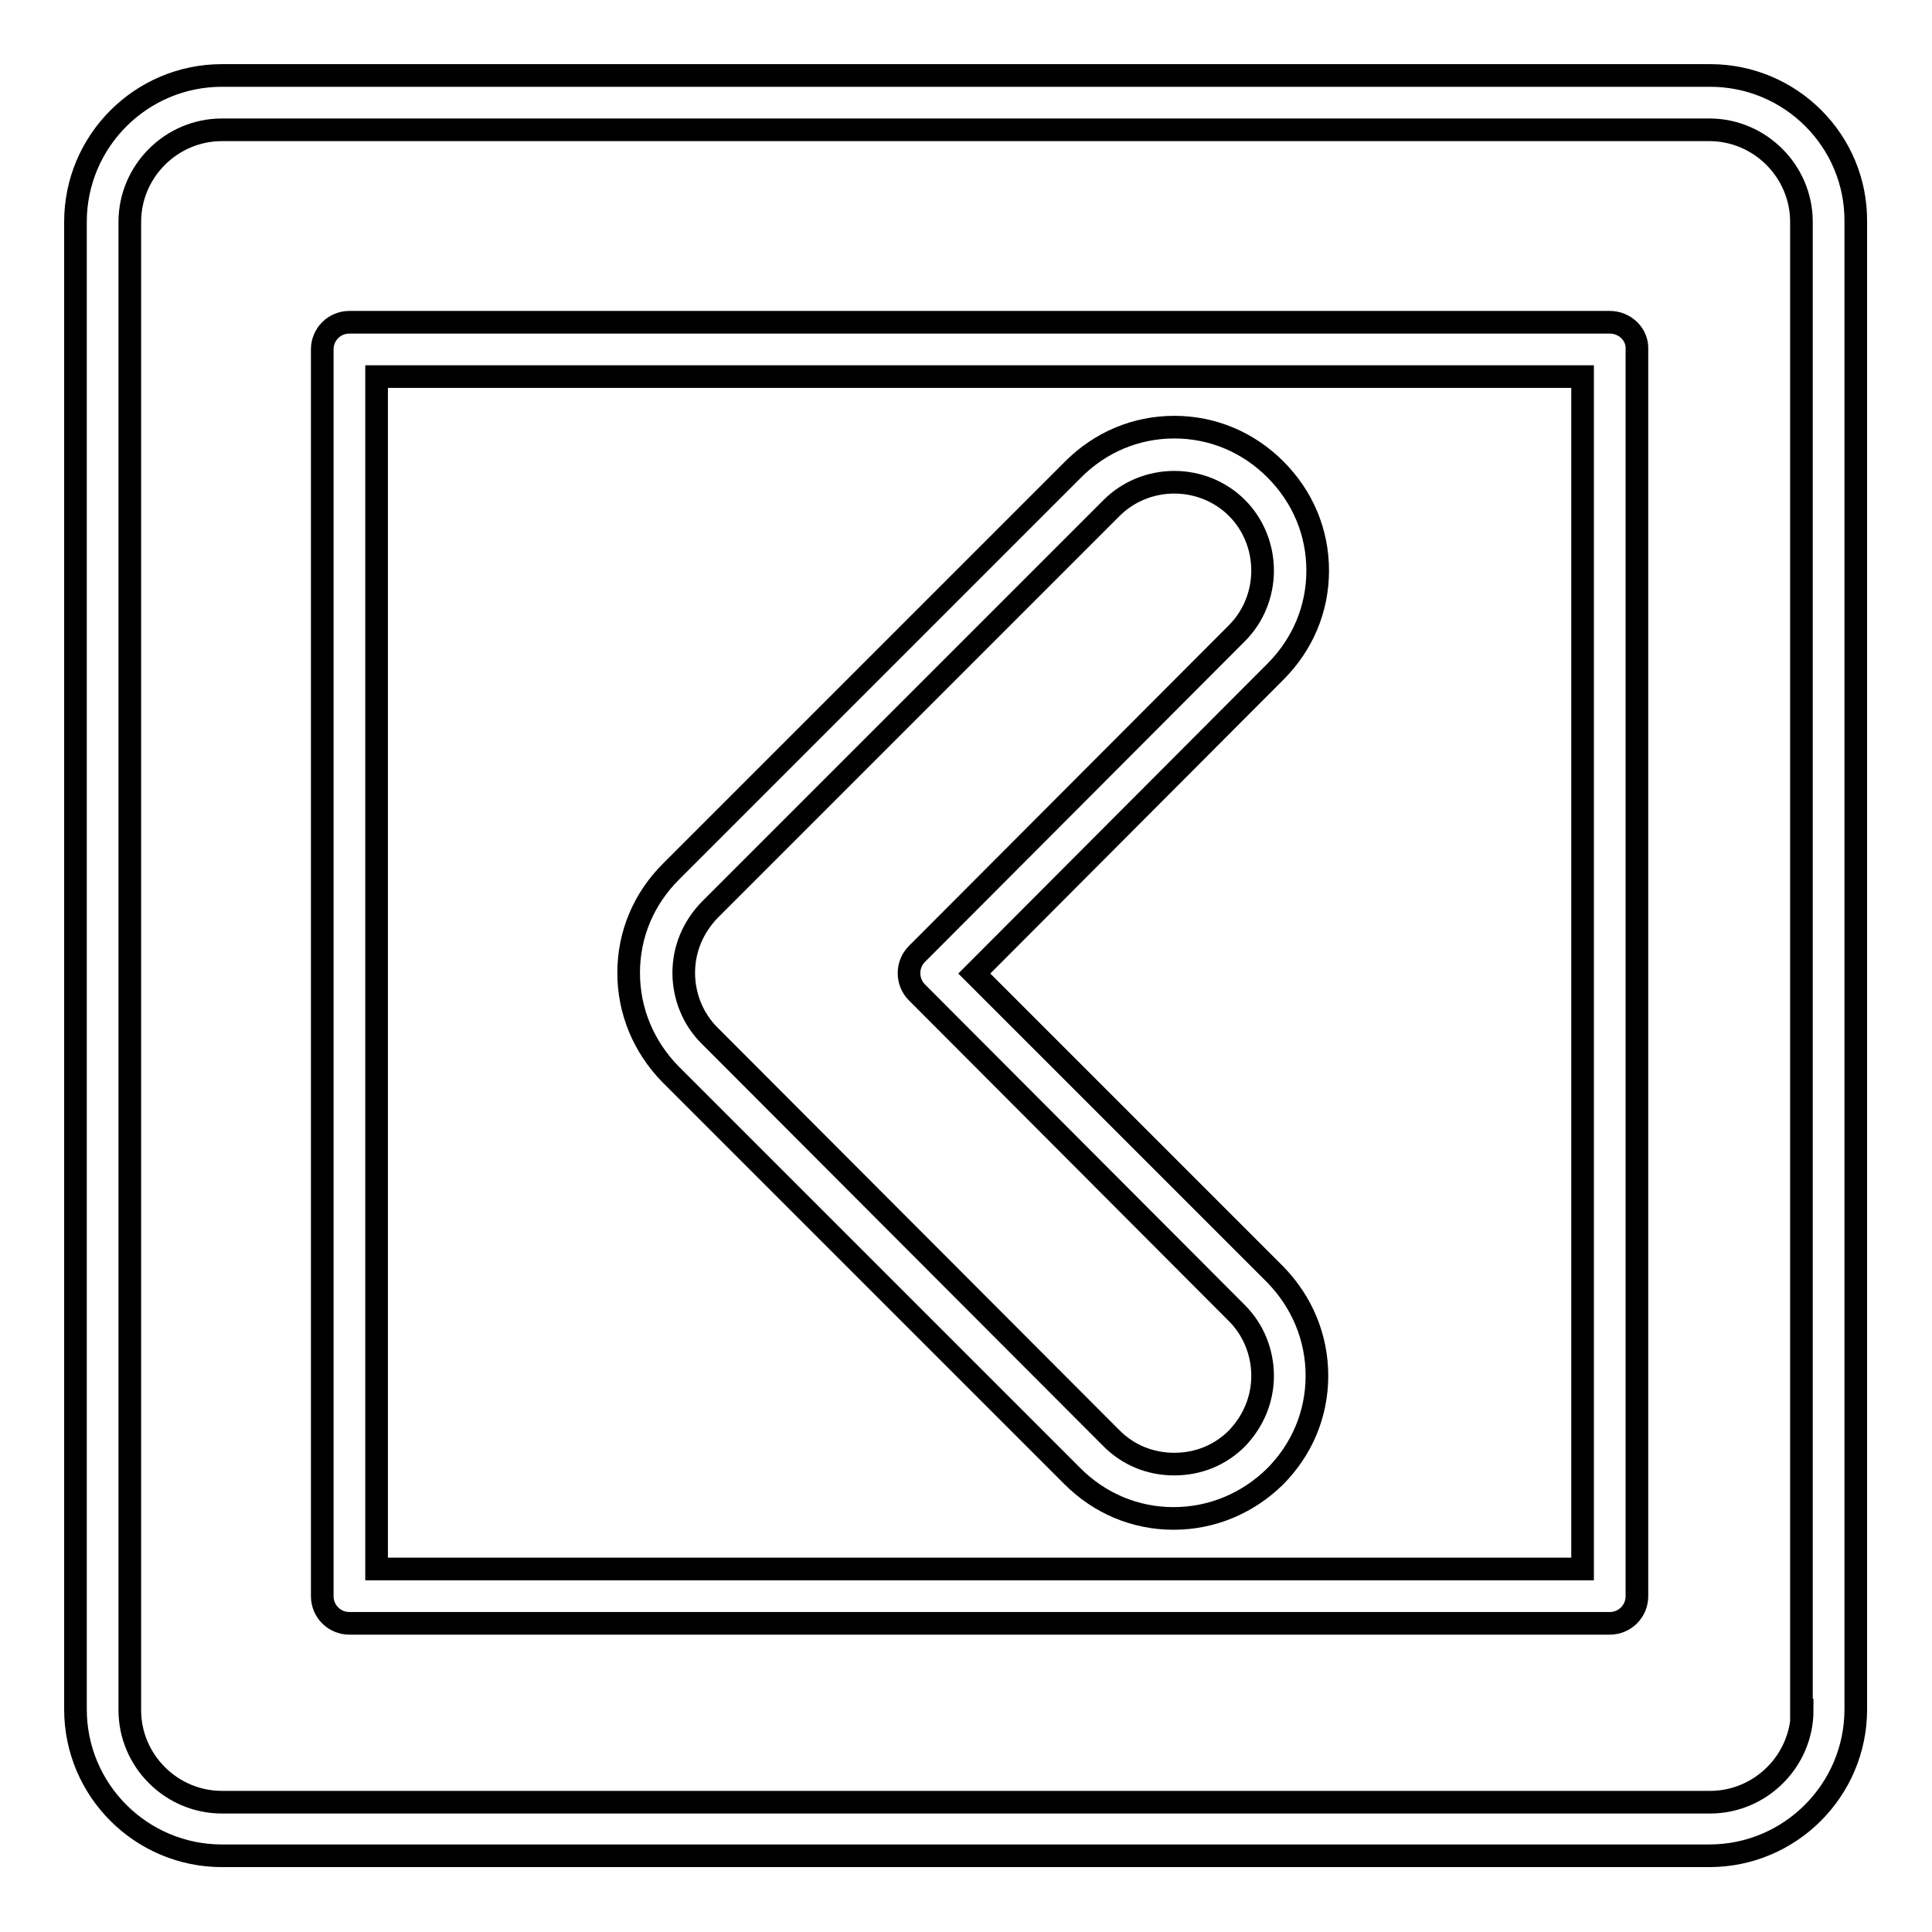
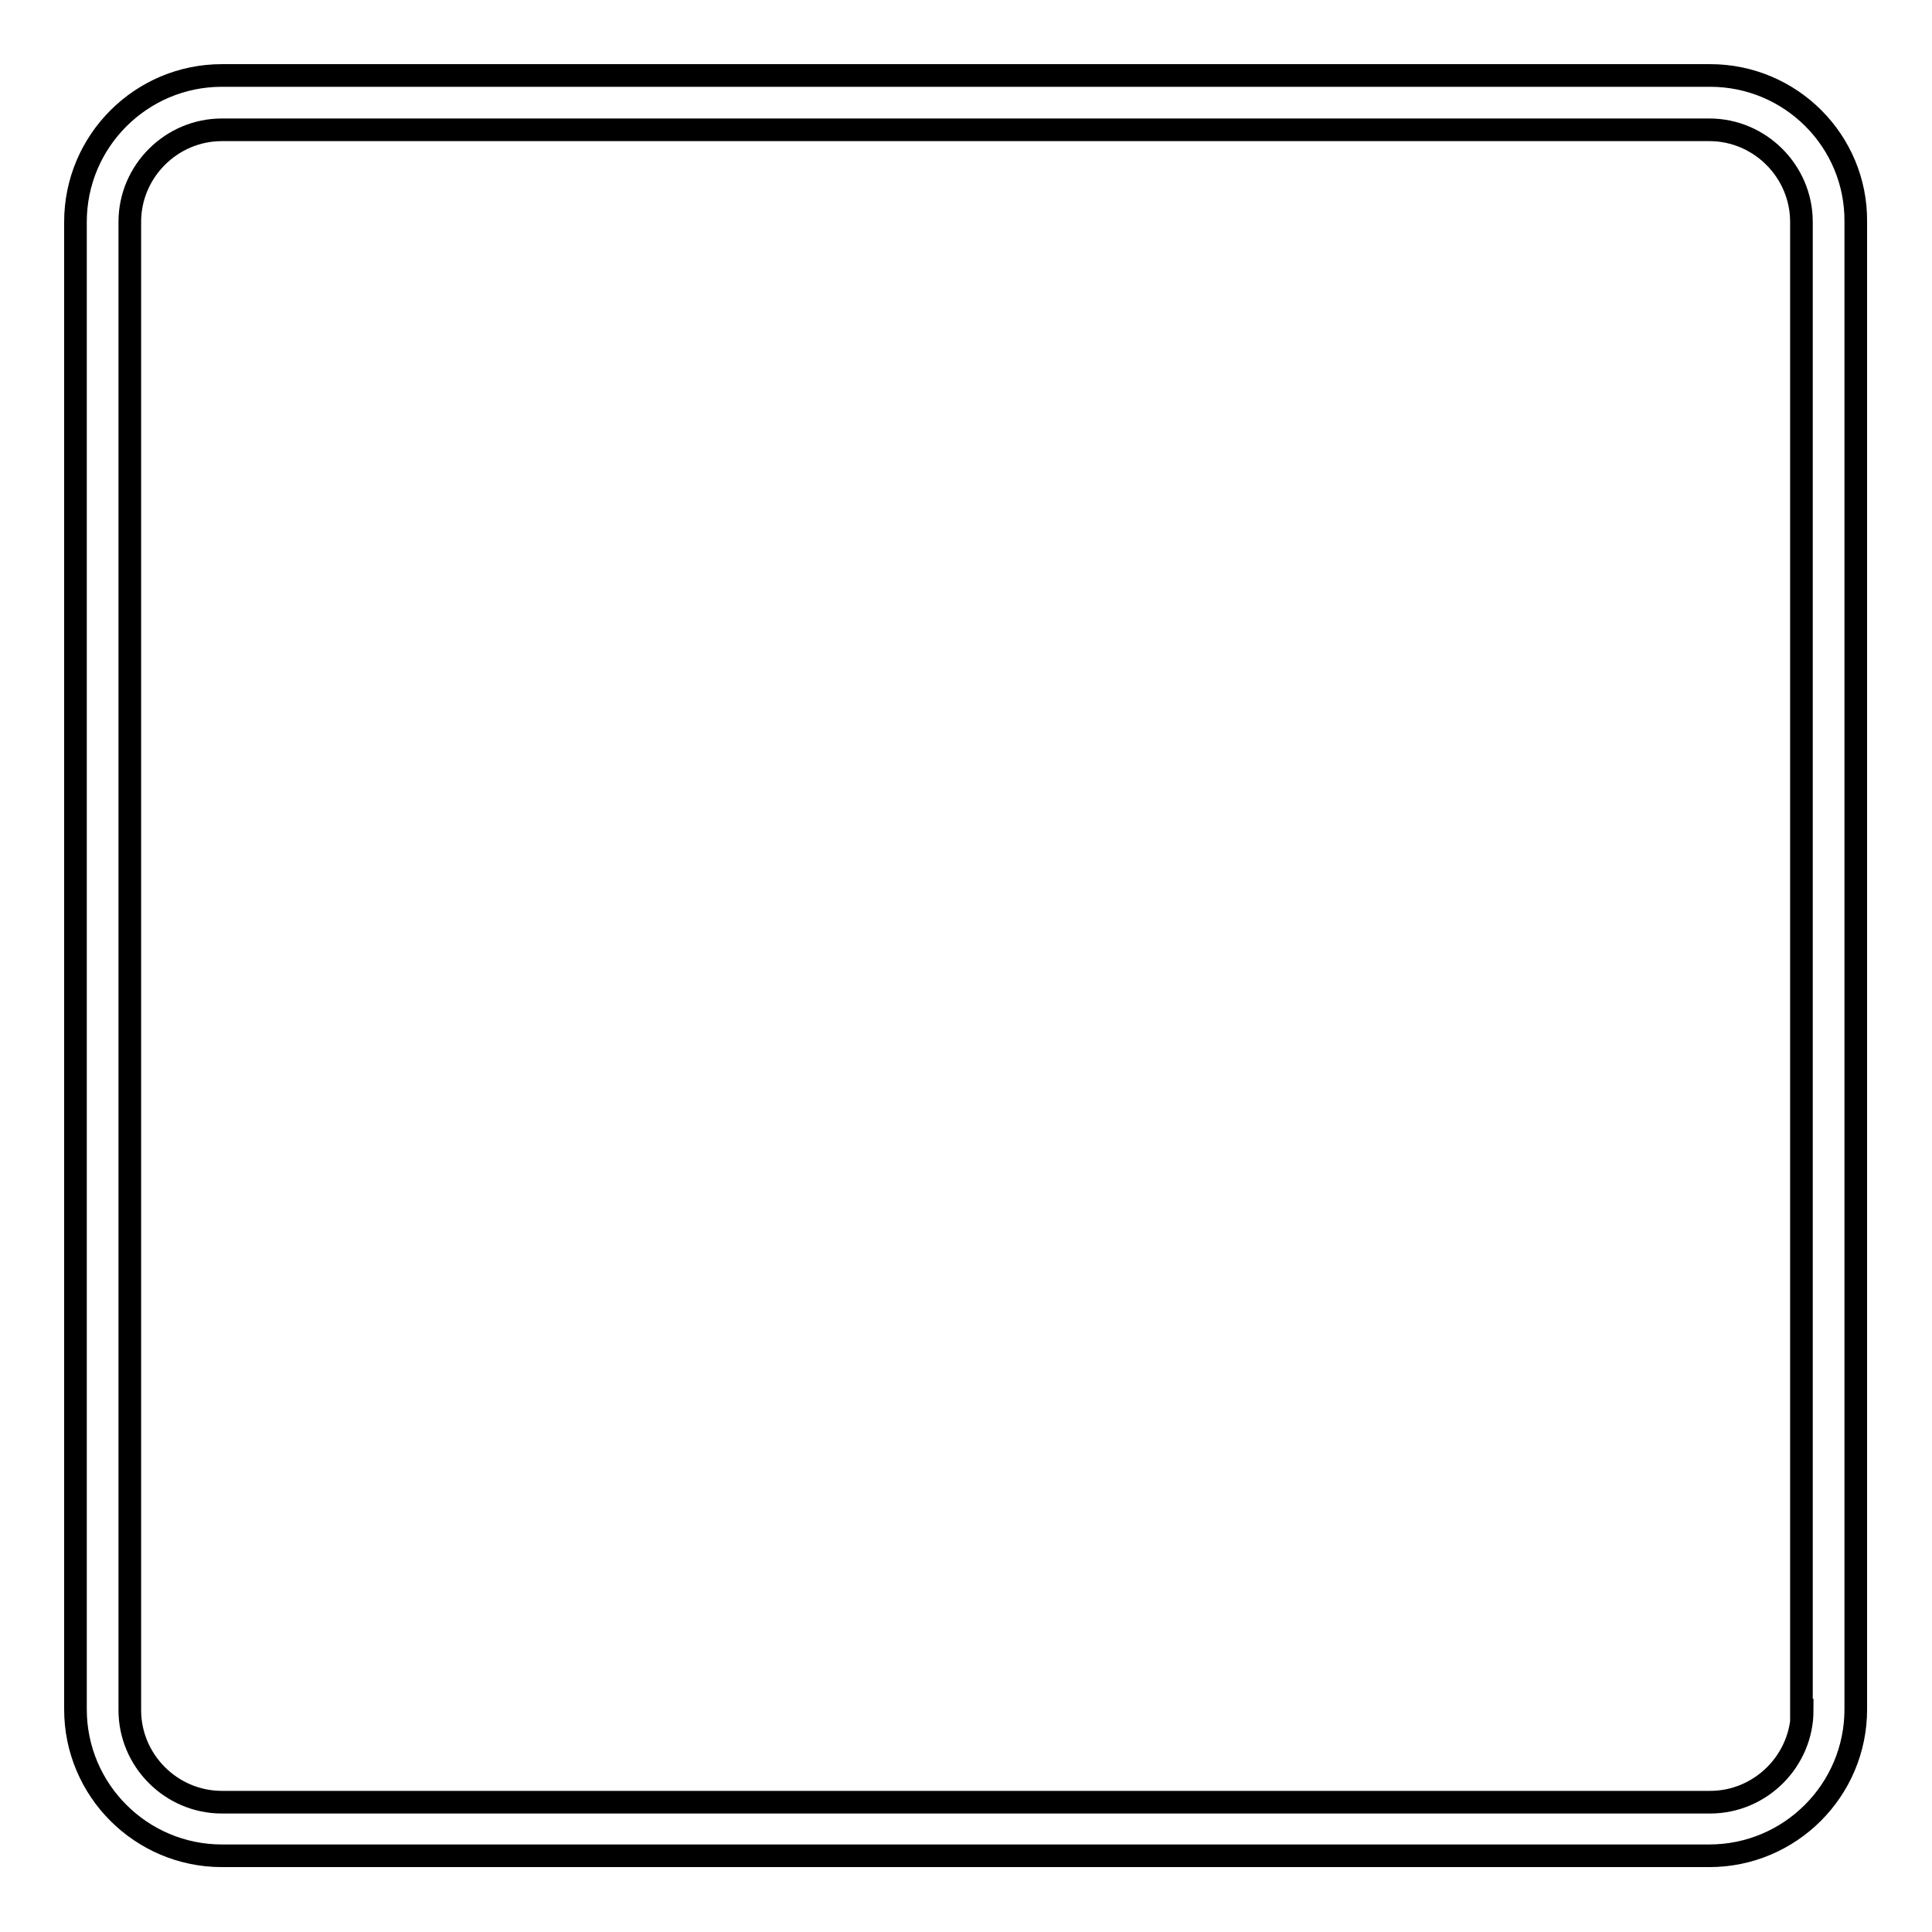
<svg xmlns="http://www.w3.org/2000/svg" version="1.1" x="0px" y="0px" viewBox="0 0 256 256" enable-background="new 0 0 256 256" xml:space="preserve">
  <g>
    <g>
      <g>
        <g>
-           <path stroke-width="3" fill-opacity="0" stroke="#000000" d="M142.1,195.6c3.6,3.6,8.3,5.6,13.4,5.6c5.1,0,9.8-2,13.4-5.5c3.6-3.6,5.6-8.3,5.6-13.4c0-5.1-2-9.8-5.5-13.4l-39.9-39.9L169,89c3.6-3.6,5.6-8.3,5.6-13.4c0-5.1-2-9.8-5.6-13.4c-3.6-3.6-8.3-5.6-13.4-5.6c-5.1,0-9.8,2-13.4,5.6l-53.3,53.3c-3.6,3.6-5.6,8.3-5.6,13.4c0,5.1,2,9.8,5.5,13.4L142.1,195.6z M94,120.6l53.3-53.3c2.2-2.2,5.2-3.4,8.3-3.4c3.1,0,6.1,1.2,8.3,3.4c2.2,2.2,3.4,5.2,3.4,8.3c0,3.1-1.2,6.1-3.4,8.3l-42.4,42.5c-1.4,1.4-1.4,3.7,0,5.1l42.4,42.5c2.2,2.2,3.4,5.2,3.4,8.3c0,3.1-1.2,6-3.4,8.3c-2.2,2.2-5.1,3.4-8.3,3.4s-6.1-1.2-8.3-3.4L94,137.2c-2.2-2.2-3.4-5.2-3.4-8.3C90.6,125.8,91.8,122.9,94,120.6z" />
-           <path stroke-width="3" fill-opacity="0" stroke="#000000" d="M213.3,42.7h-167c-2,0-3.6,1.6-3.6,3.6v165.2c0,2,1.6,3.6,3.6,3.6h167c2,0,3.6-1.6,3.6-3.6V46.3C217,44.3,215.3,42.7,213.3,42.7z M209.7,207.9H49.9v-158h159.8V207.9L209.7,207.9z" />
          <path stroke-width="3" fill-opacity="0" stroke="#000000" d="M226.6,10H29.4C18.7,10,10,18.7,10,29.4v197.1c0,10.7,8.7,19.4,19.4,19.4h197.1c10.7,0,19.4-8.7,19.4-19.4V29.4C246,18.7,237.3,10,226.6,10z M238.8,226.6c0,6.7-5.5,12.2-12.2,12.2H29.4c-6.7,0-12.2-5.5-12.2-12.2V29.4c0-6.7,5.5-12.2,12.2-12.2h197.1c6.7,0,12.2,5.5,12.2,12.2V226.6z" />
        </g>
      </g>
      <g />
      <g />
      <g />
      <g />
      <g />
      <g />
      <g />
      <g />
      <g />
      <g />
      <g />
      <g />
      <g />
      <g />
      <g />
    </g>
  </g>
</svg>